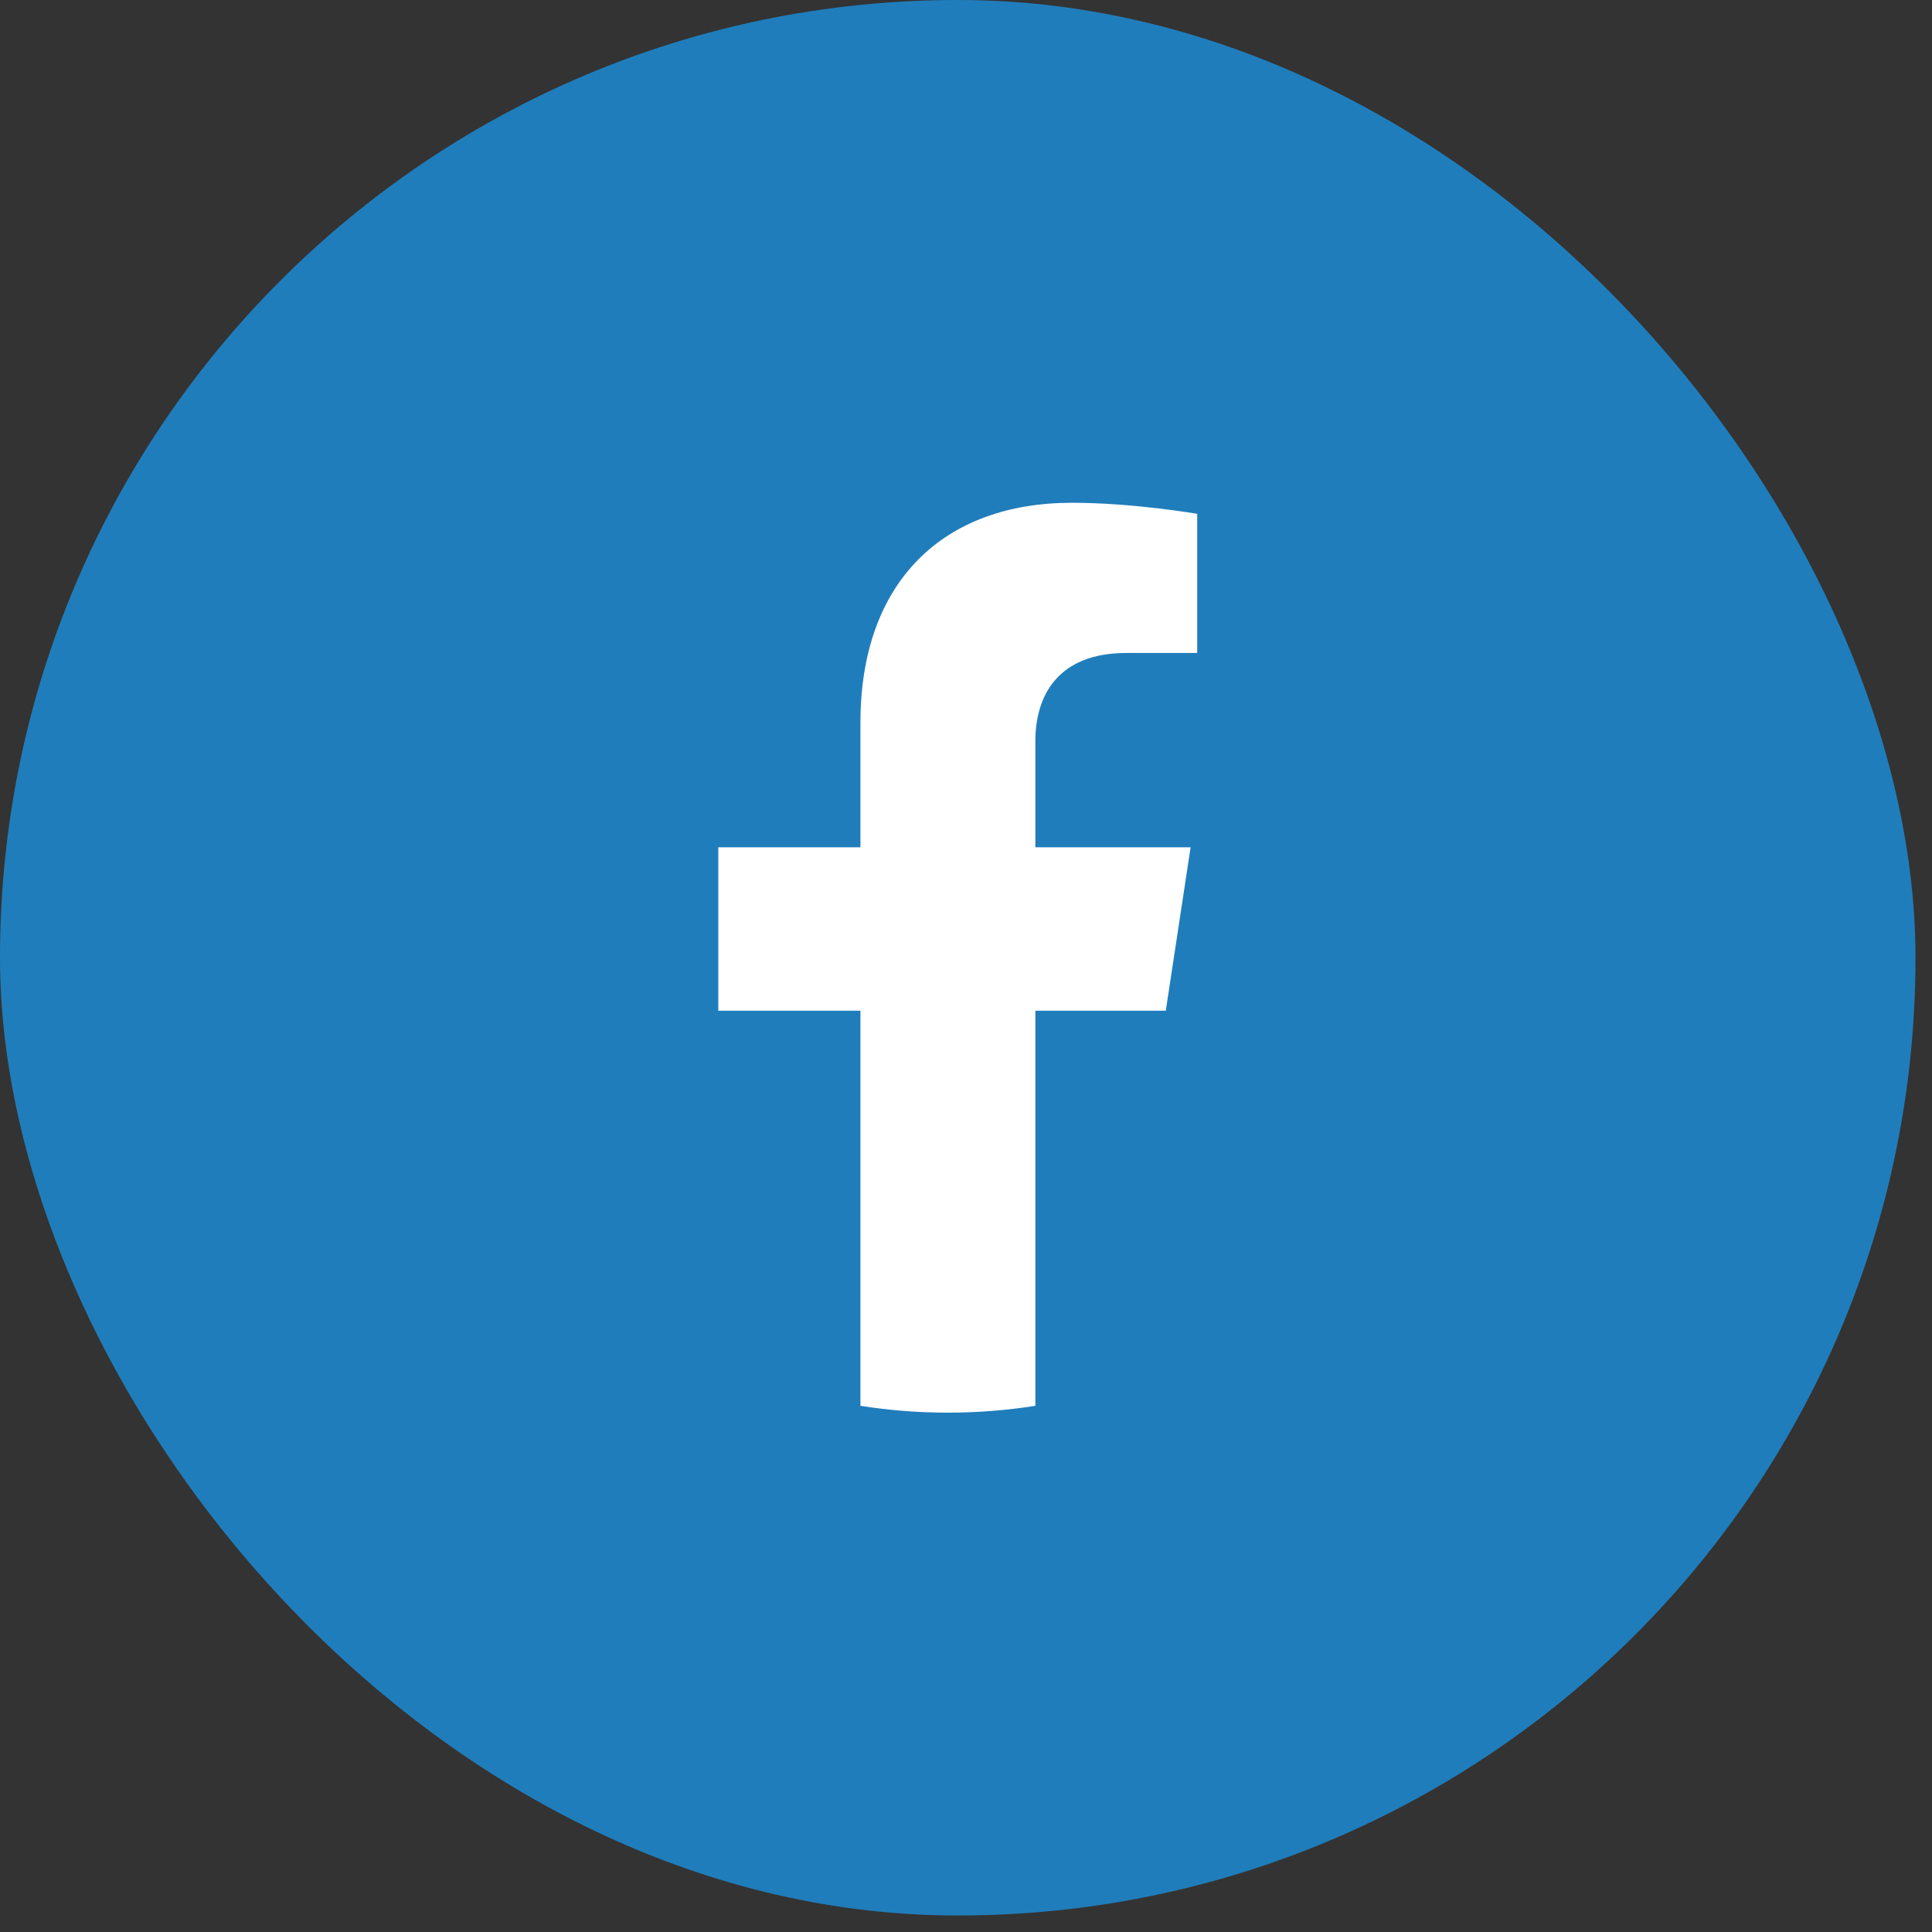
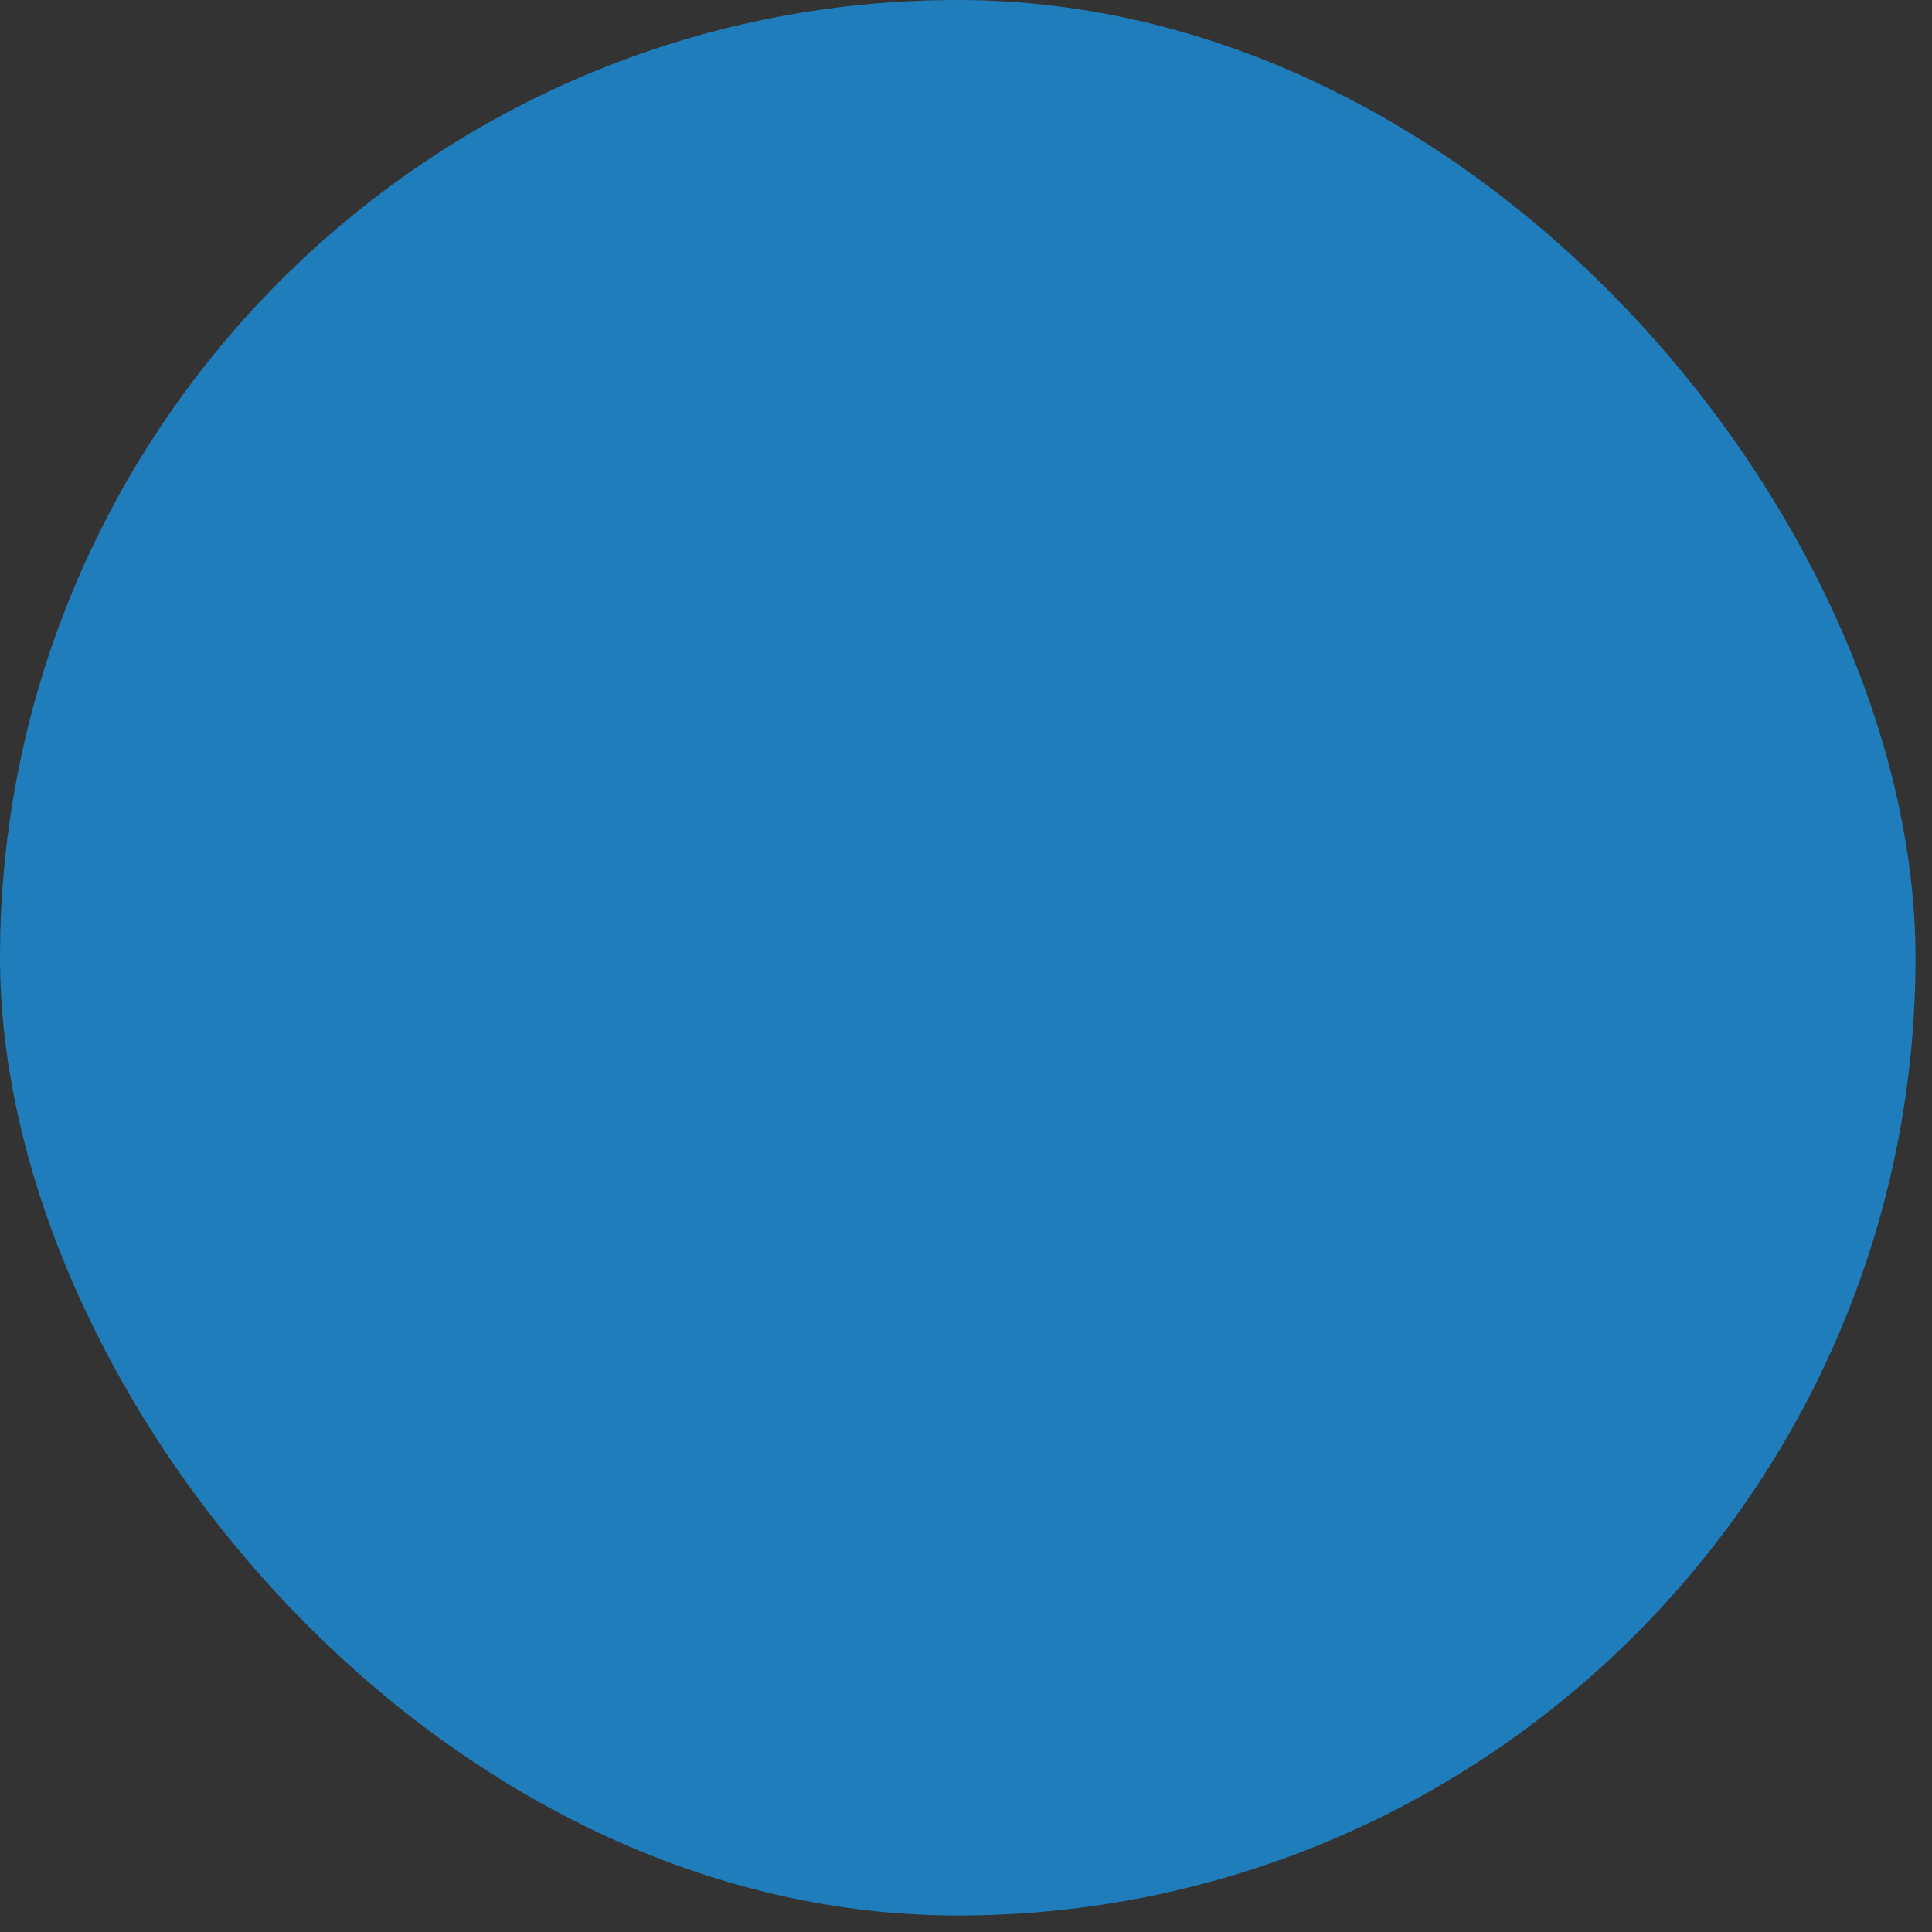
<svg xmlns="http://www.w3.org/2000/svg" width="39" height="39" viewBox="0 0 39 39" fill="none">
  <rect x="0" y="0" width="39" height="39" fill="#333333" stroke="none" />
  <rect width="38.667" height="38.667" rx="19.333" fill="#207DBB" />
  <g clip-path="url(#clip0_747_584)">
-     <path d="M23.533 20.403L24.034 17.104H20.9V14.964C20.9 14.061 21.337 13.181 22.741 13.181H24.167V10.372C24.167 10.372 22.873 10.149 21.637 10.149C19.055 10.149 17.369 11.73 17.369 14.589V17.104H14.5V20.403H17.369V28.378C17.945 28.469 18.534 28.516 19.135 28.516C19.735 28.516 20.324 28.469 20.9 28.378V20.403H23.533Z" fill="white" />
-   </g>
+     </g>
  <defs>
    <clipPath id="clip0_747_584">
      <rect width="19.333" height="19.333" fill="white" transform="translate(9.667 9.666)" />
    </clipPath>
  </defs>
</svg>